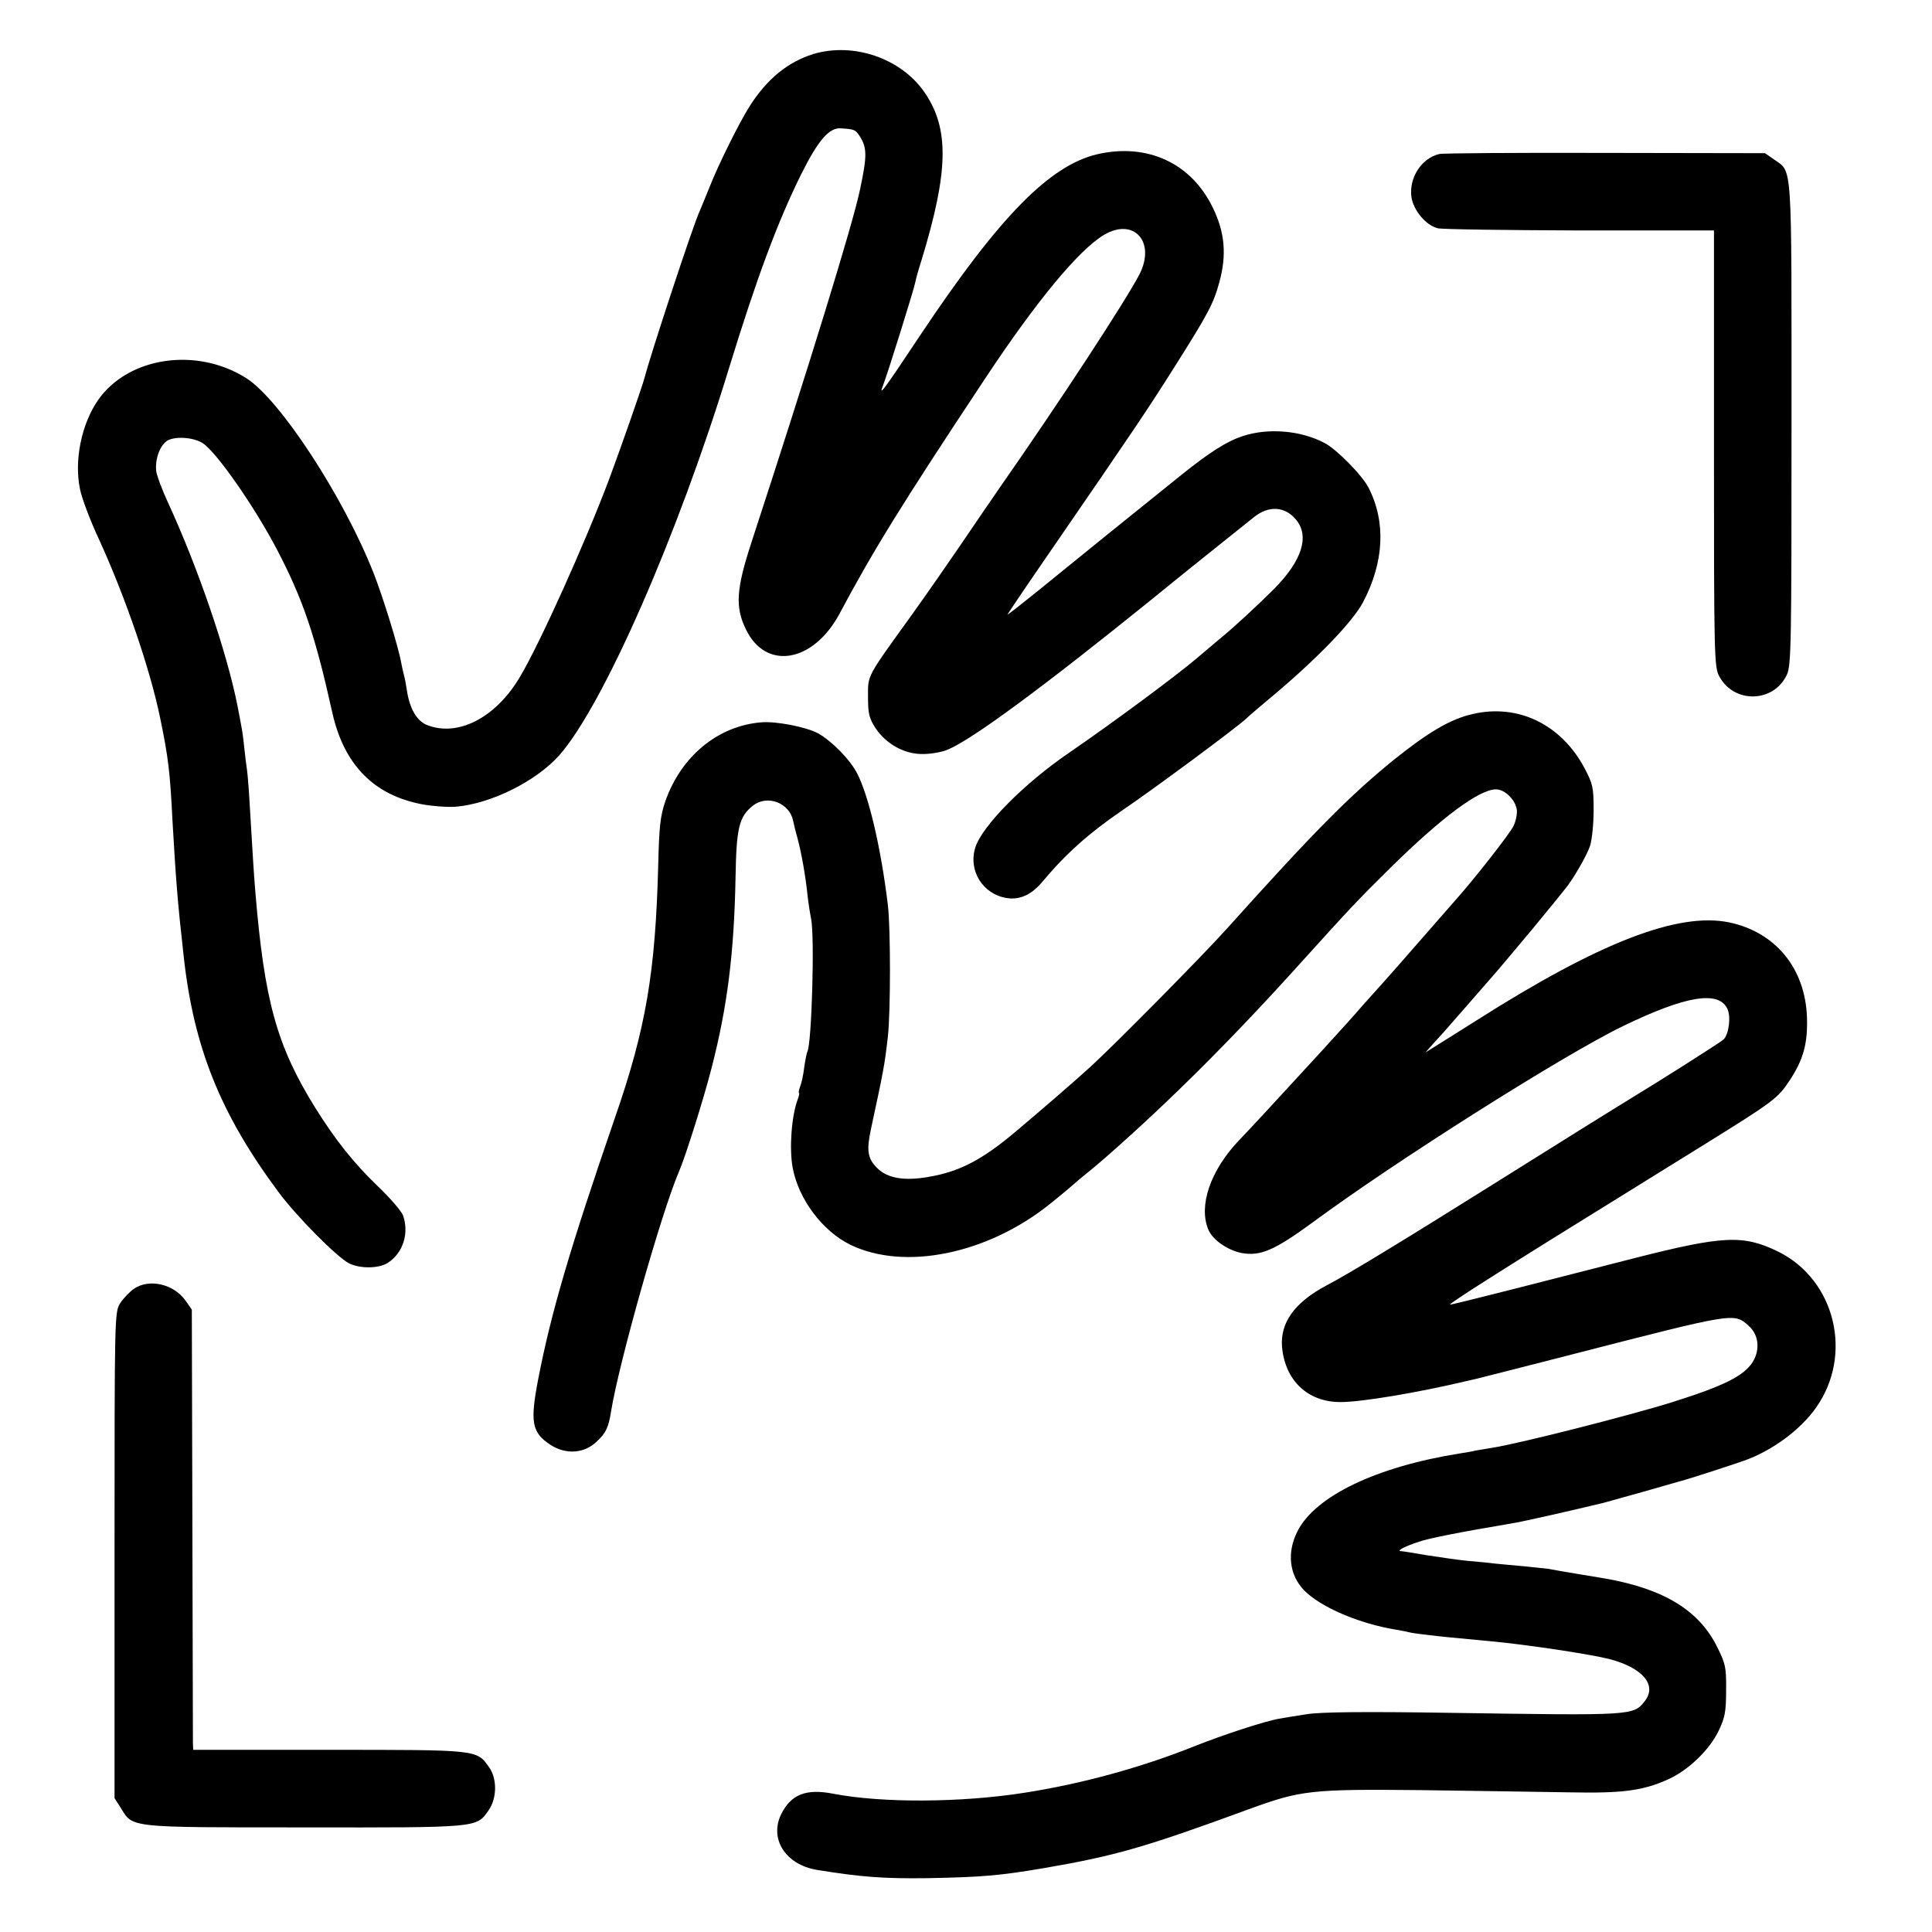
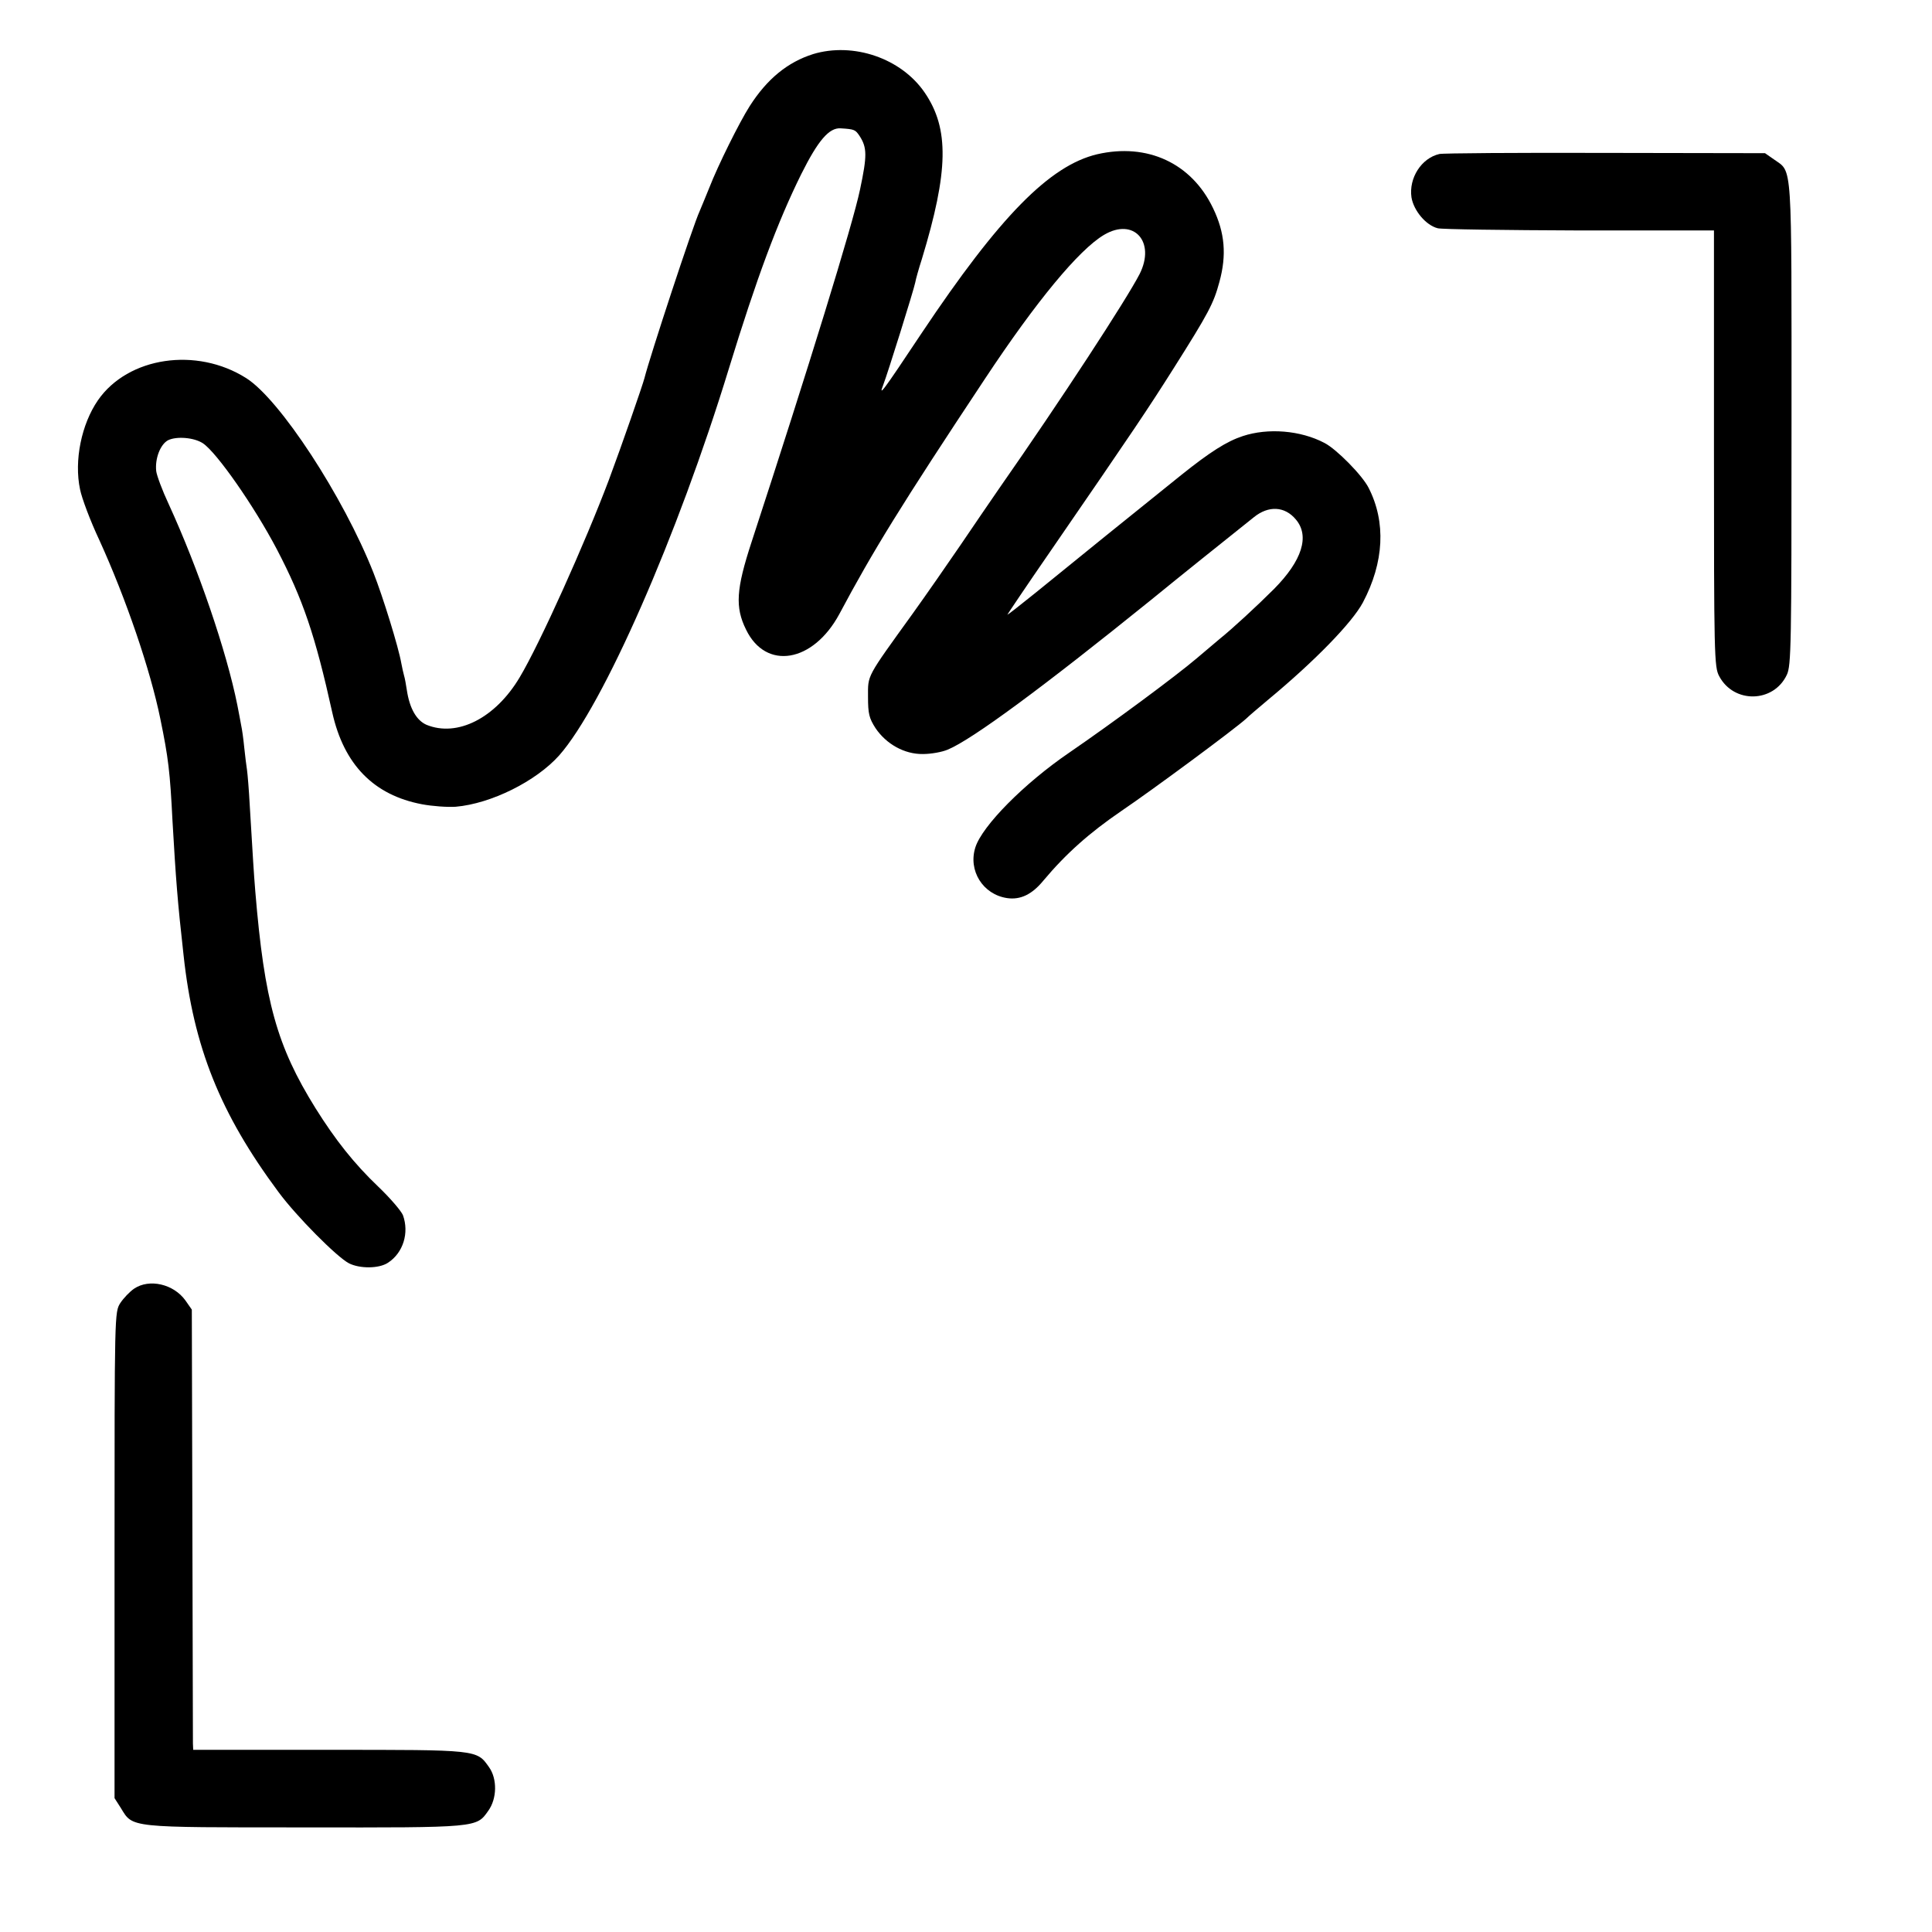
<svg xmlns="http://www.w3.org/2000/svg" version="1.0" width="700pt" height="700pt" viewBox="0 0 700 700" preserveAspectRatio="xMidYMid meet">
  <g transform="translate(0,700) scale(0.1,-0.1)" fill="#000000" stroke="none">
    <path d="M2946 6804 c-92 -29 -167 -90 -230 -189 -37 -58 -115 -215 -146 -295 -12 -30 -28 -68 -35 -85 -24 -51 -181 -529 -200 -605 -7 -27 -82 -243 -129 -369 -86 -228 -250 -593 -323 -715 -88 -148 -226 -218 -338 -172 -36 16 -61 59 -71 126 -3 19 -7 43 -10 52 -3 10 -7 30 -10 45 -10 58 -67 242 -101 328 -109 276 -339 628 -461 705 -180 114 -428 77 -537 -80 -60 -87 -87 -219 -65 -323 6 -31 37 -114 70 -184 97 -213 185 -471 221 -648 29 -141 35 -191 44 -370 12 -207 18 -290 40 -485 36 -334 133 -575 344 -859 65 -88 211 -235 255 -258 39 -20 109 -20 142 2 55 36 77 108 54 172 -6 15 -46 62 -89 103 -89 85 -156 170 -228 285 -140 225 -185 387 -218 785 -6 75 -8 110 -20 310 -3 58 -8 116 -10 130 -2 14 -7 50 -10 81 -3 31 -8 67 -11 80 -2 13 -9 47 -14 74 -39 195 -142 496 -249 729 -23 49 -43 103 -45 119 -5 46 15 97 43 112 31 15 94 10 126 -11 50 -33 186 -228 268 -384 95 -182 139 -312 201 -592 42 -188 150 -299 325 -332 37 -7 92 -11 122 -9 128 11 291 92 375 186 159 180 429 794 615 1402 101 329 176 530 262 704 61 122 101 169 143 166 50 -3 53 -5 68 -27 28 -43 28 -72 2 -195 -26 -125 -187 -647 -393 -1277 -56 -171 -60 -236 -20 -317 72 -149 243 -120 338 56 122 229 223 393 528 853 186 281 340 467 431 521 108 64 188 -25 129 -142 -48 -93 -284 -455 -509 -777 -30 -43 -93 -136 -140 -205 -47 -69 -125 -181 -173 -248 -170 -236 -162 -221 -162 -302 0 -61 4 -77 27 -113 39 -58 105 -95 172 -94 29 0 69 7 90 16 89 37 346 227 736 542 119 97 244 197 373 300 53 43 112 40 152 -8 51 -60 23 -149 -79 -252 -62 -62 -152 -145 -197 -181 -13 -11 -51 -43 -84 -71 -74 -63 -302 -232 -461 -341 -164 -112 -315 -265 -340 -343 -27 -84 27 -171 115 -184 48 -7 90 13 131 63 83 99 168 174 282 252 118 80 411 297 453 335 11 11 47 41 80 69 169 140 304 279 343 352 77 146 84 291 21 415 -23 46 -117 141 -160 163 -87 46 -205 55 -296 25 -58 -19 -118 -57 -223 -141 -131 -105 -428 -345 -527 -426 -57 -46 -103 -82 -103 -80 0 1 69 104 154 227 309 449 355 518 448 665 127 201 145 235 166 313 27 98 20 179 -23 268 -78 163 -238 237 -420 195 -172 -41 -353 -225 -635 -647 -145 -218 -157 -233 -140 -189 16 41 111 345 116 371 2 12 13 51 24 85 97 319 100 473 10 604 -85 124 -258 183 -404 139z" />
-     <path d="M5215 6442 c-65 -15 -111 -87 -101 -157 8 -48 52 -101 95 -112 14 -4 245 -7 514 -8 l487 0 0 -790 c0 -752 1 -792 19 -825 53 -100 197 -97 245 5 16 33 17 110 17 910 0 965 4 909 -63 957 l-33 23 -580 1 c-319 1 -589 -1 -600 -4z" />
-     <path d="M5336 4413 c-80 -18 -160 -65 -286 -166 -160 -130 -288 -259 -605 -612 -89 -99 -409 -423 -495 -501 -58 -53 -181 -159 -270 -234 -121 -102 -203 -145 -315 -164 -89 -16 -150 -5 -187 32 -35 35 -39 64 -22 143 45 209 49 228 61 334 10 91 10 391 0 475 -25 208 -69 395 -111 477 -26 51 -91 117 -142 146 -43 23 -150 44 -204 40 -158 -12 -293 -123 -350 -288 -17 -49 -22 -91 -25 -225 -10 -391 -44 -595 -157 -920 -162 -471 -231 -704 -278 -947 -30 -156 -23 -193 43 -237 56 -37 123 -33 168 10 35 32 44 53 53 110 28 175 183 723 246 869 23 52 92 272 118 375 57 220 82 417 87 691 3 181 13 220 63 260 53 41 133 10 146 -56 2 -11 9 -40 16 -64 14 -52 29 -137 36 -206 3 -27 9 -66 13 -85 13 -67 2 -454 -14 -481 -2 -3 -7 -28 -11 -55 -3 -27 -10 -59 -15 -71 -5 -13 -6 -23 -4 -23 2 0 0 -11 -5 -24 -22 -59 -31 -176 -18 -247 21 -113 107 -229 209 -279 196 -95 496 -34 722 147 45 36 84 69 87 72 3 3 25 22 50 42 25 20 56 47 70 59 230 202 458 429 715 715 160 177 198 218 315 333 184 181 320 282 380 282 33 0 72 -39 76 -76 1 -15 -4 -41 -13 -58 -14 -28 -135 -183 -204 -261 -14 -16 -77 -88 -140 -160 -62 -71 -118 -135 -124 -141 -5 -6 -37 -41 -70 -78 -61 -70 -71 -80 -159 -177 -149 -162 -247 -269 -299 -323 -102 -108 -145 -235 -109 -321 15 -37 70 -75 121 -85 68 -12 119 10 257 111 299 221 911 608 1124 711 229 111 348 130 379 62 13 -29 5 -91 -14 -110 -7 -7 -113 -75 -236 -152 -271 -167 -283 -175 -612 -381 -321 -201 -513 -318 -592 -359 -114 -61 -167 -134 -160 -222 11 -122 93 -200 212 -200 76 0 279 34 456 76 9 2 25 6 35 8 9 2 170 43 357 91 580 149 577 149 630 102 37 -32 43 -86 16 -131 -32 -51 -104 -87 -291 -146 -160 -50 -559 -151 -650 -165 -25 -4 -54 -9 -65 -11 -11 -3 -36 -7 -55 -10 -302 -48 -524 -154 -589 -282 -39 -77 -30 -158 24 -214 60 -61 199 -121 335 -143 19 -3 42 -8 50 -10 8 -2 38 -6 65 -9 48 -6 82 -9 220 -22 133 -12 364 -47 436 -65 122 -32 174 -95 128 -153 -41 -52 -42 -52 -700 -42 -323 5 -477 3 -525 -5 -38 -6 -82 -13 -98 -16 -50 -8 -206 -59 -311 -101 -193 -77 -406 -135 -610 -167 -232 -37 -521 -38 -696 -4 -98 19 -152 -2 -188 -73 -45 -90 15 -184 129 -203 160 -26 242 -32 400 -30 200 4 259 9 420 36 262 45 369 76 745 214 189 69 225 73 625 69 195 -3 436 -6 534 -8 197 -4 270 6 362 48 72 33 148 106 181 175 23 48 27 69 27 147 1 82 -2 96 -32 156 -65 132 -191 210 -402 248 -30 5 -71 12 -90 15 -33 5 -83 14 -122 21 -9 1 -48 5 -85 9 -37 3 -86 8 -108 10 -22 3 -67 7 -100 10 -33 3 -98 13 -145 20 -47 8 -89 15 -95 15 -16 1 17 18 66 34 38 13 150 35 334 66 39 6 207 44 335 75 8 2 71 20 140 39 69 20 132 38 140 40 28 7 185 58 230 74 101 36 203 111 260 192 135 191 70 461 -135 564 -128 63 -199 60 -525 -23 -129 -33 -332 -85 -450 -115 -118 -30 -215 -54 -217 -53 -1 2 57 41 130 87 124 79 257 162 787 490 256 159 271 170 314 235 50 76 66 133 63 229 -6 177 -114 309 -282 344 -185 38 -470 -72 -915 -355 -52 -33 -115 -72 -140 -88 l-45 -28 30 34 c34 37 29 31 110 124 33 38 76 87 96 110 20 22 86 101 148 175 61 74 115 140 120 147 27 31 80 122 92 158 7 22 13 79 13 130 0 83 -3 95 -33 152 -85 159 -241 234 -405 196z" />
+     <path d="M5215 6442 c-65 -15 -111 -87 -101 -157 8 -48 52 -101 95 -112 14 -4 245 -7 514 -8 l487 0 0 -790 c0 -752 1 -792 19 -825 53 -100 197 -97 245 5 16 33 17 110 17 910 0 965 4 909 -63 957 l-33 23 -580 1 c-319 1 -589 -1 -600 -4" />
    <path d="M486 2331 c-16 -11 -38 -34 -50 -52 -21 -33 -21 -37 -21 -914 l0 -880 23 -36 c44 -72 25 -70 665 -70 631 -1 623 -1 666 60 32 44 33 116 3 158 -45 64 -39 63 -581 63 l-491 0 -1 23 c0 12 -1 371 -2 797 l-2 775 -23 33 c-43 60 -131 80 -186 43z" />
  </g>
</svg>